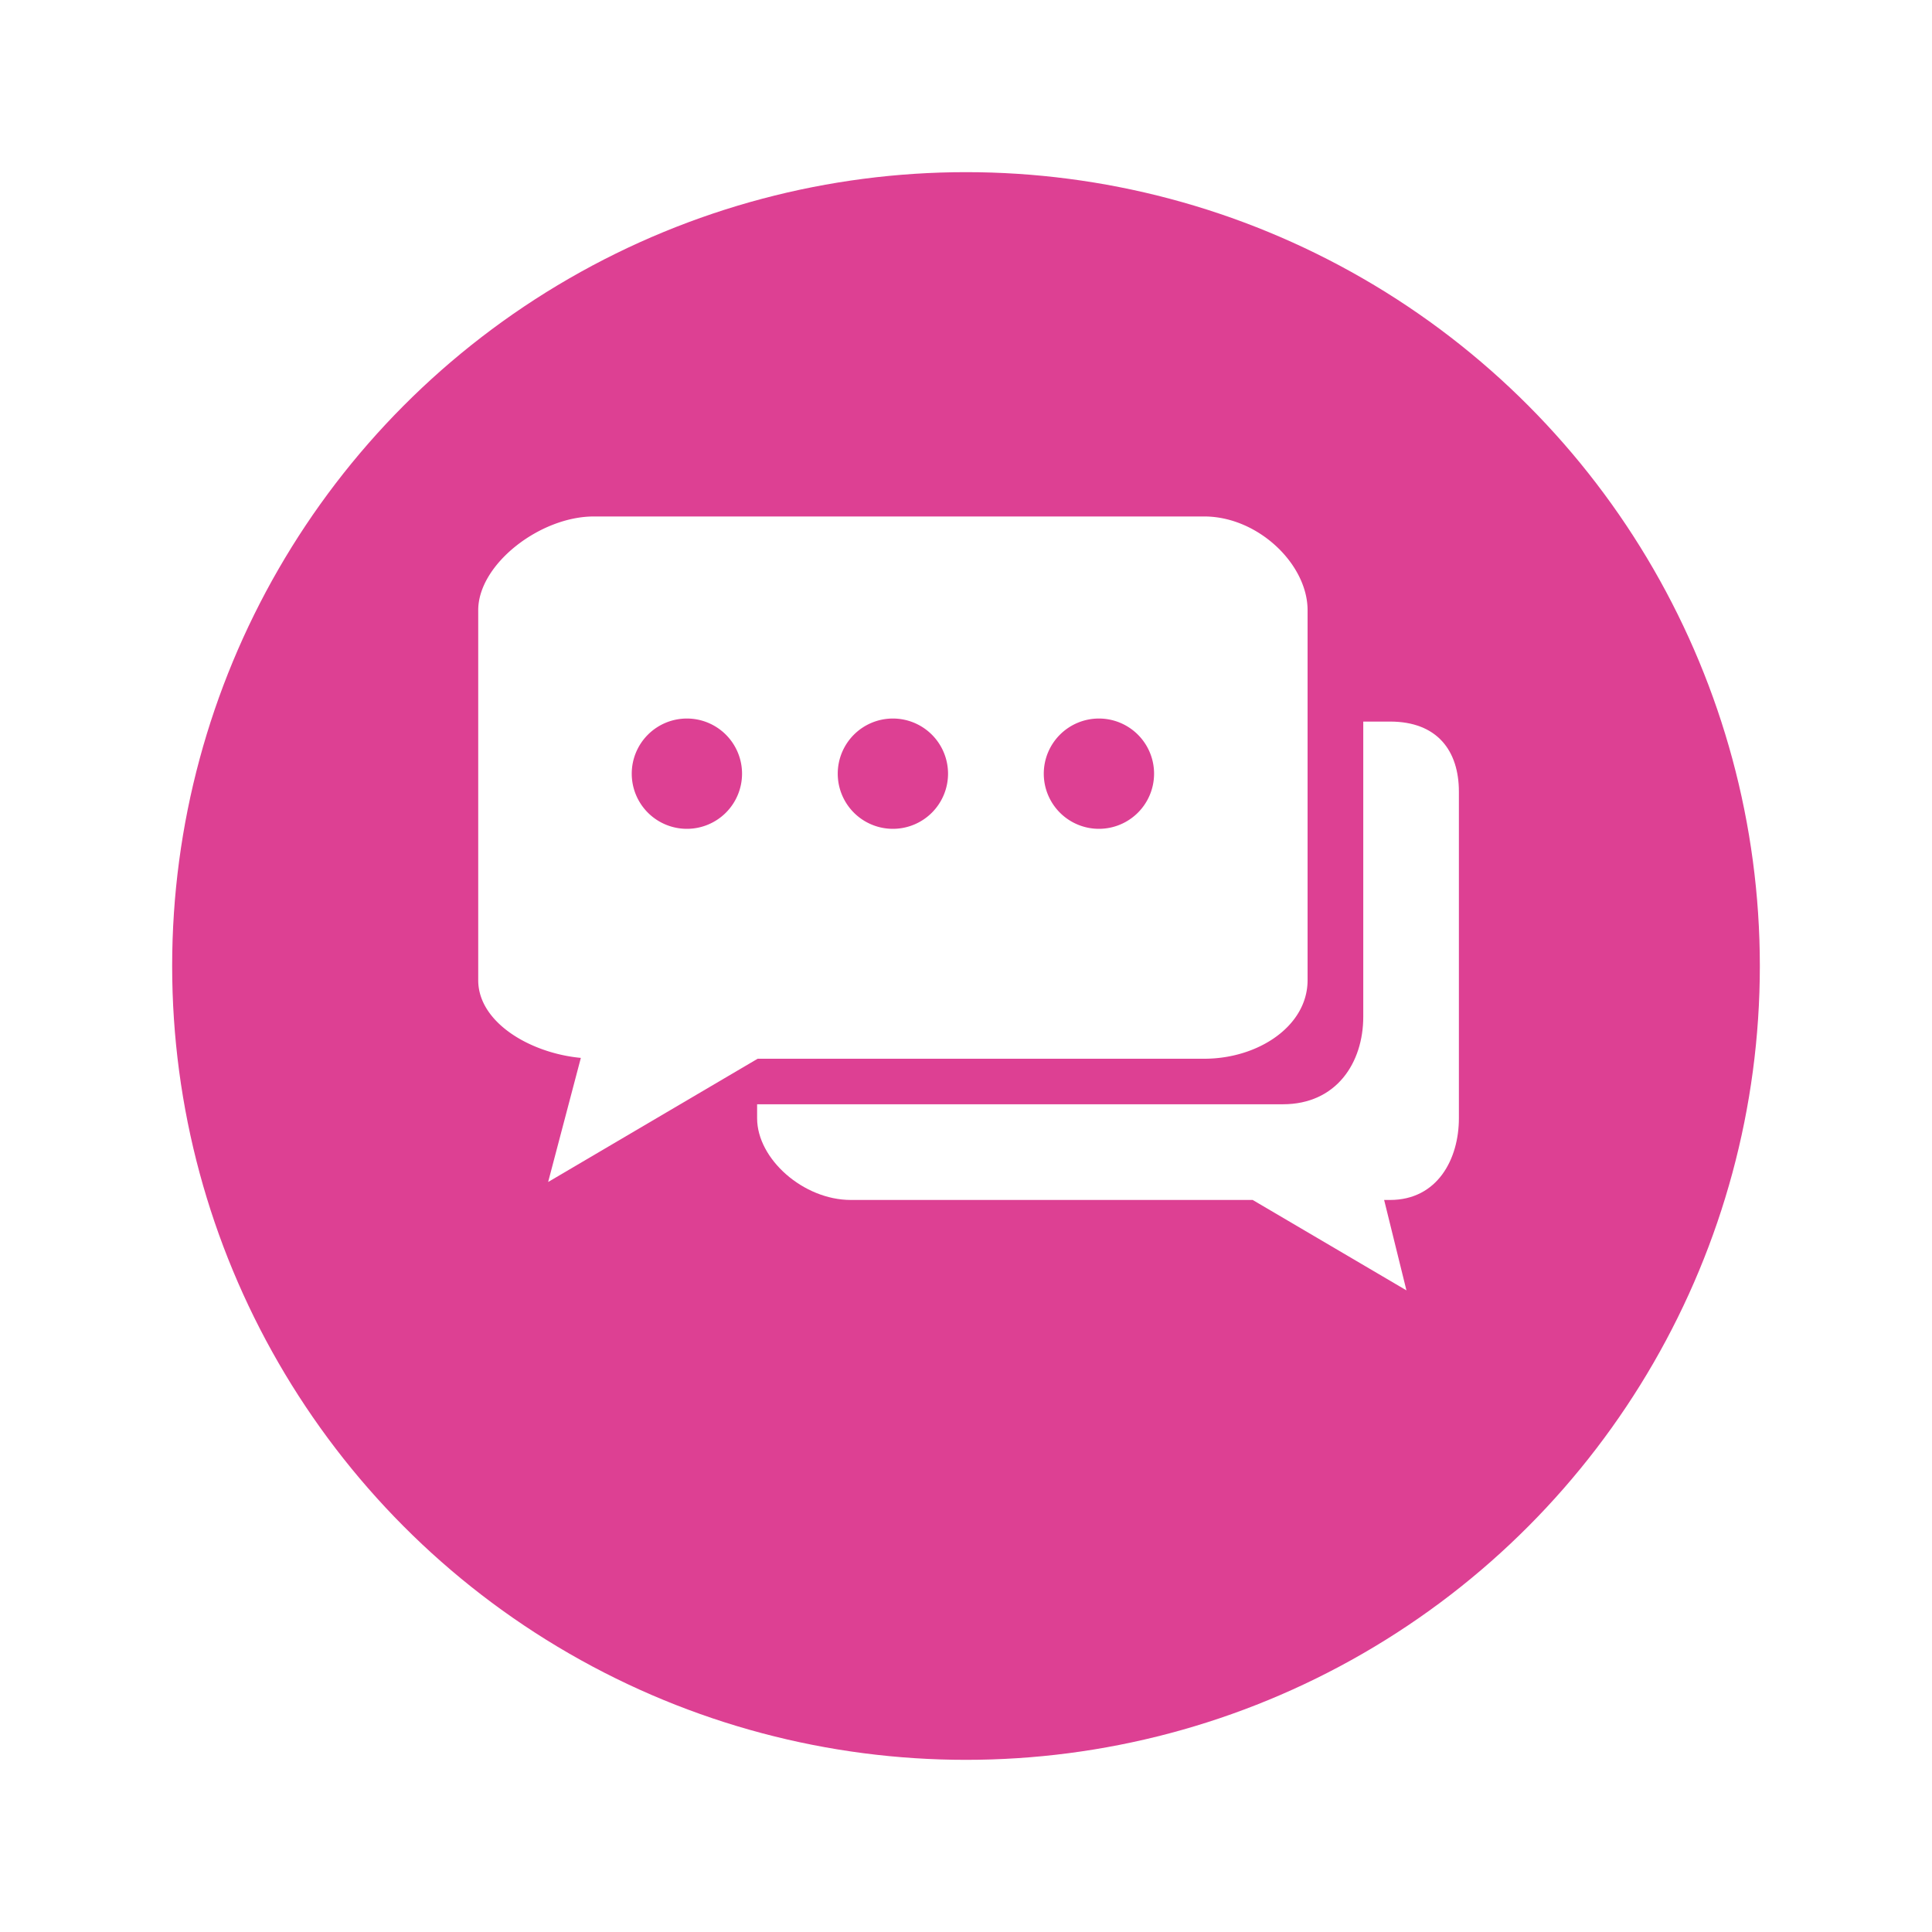
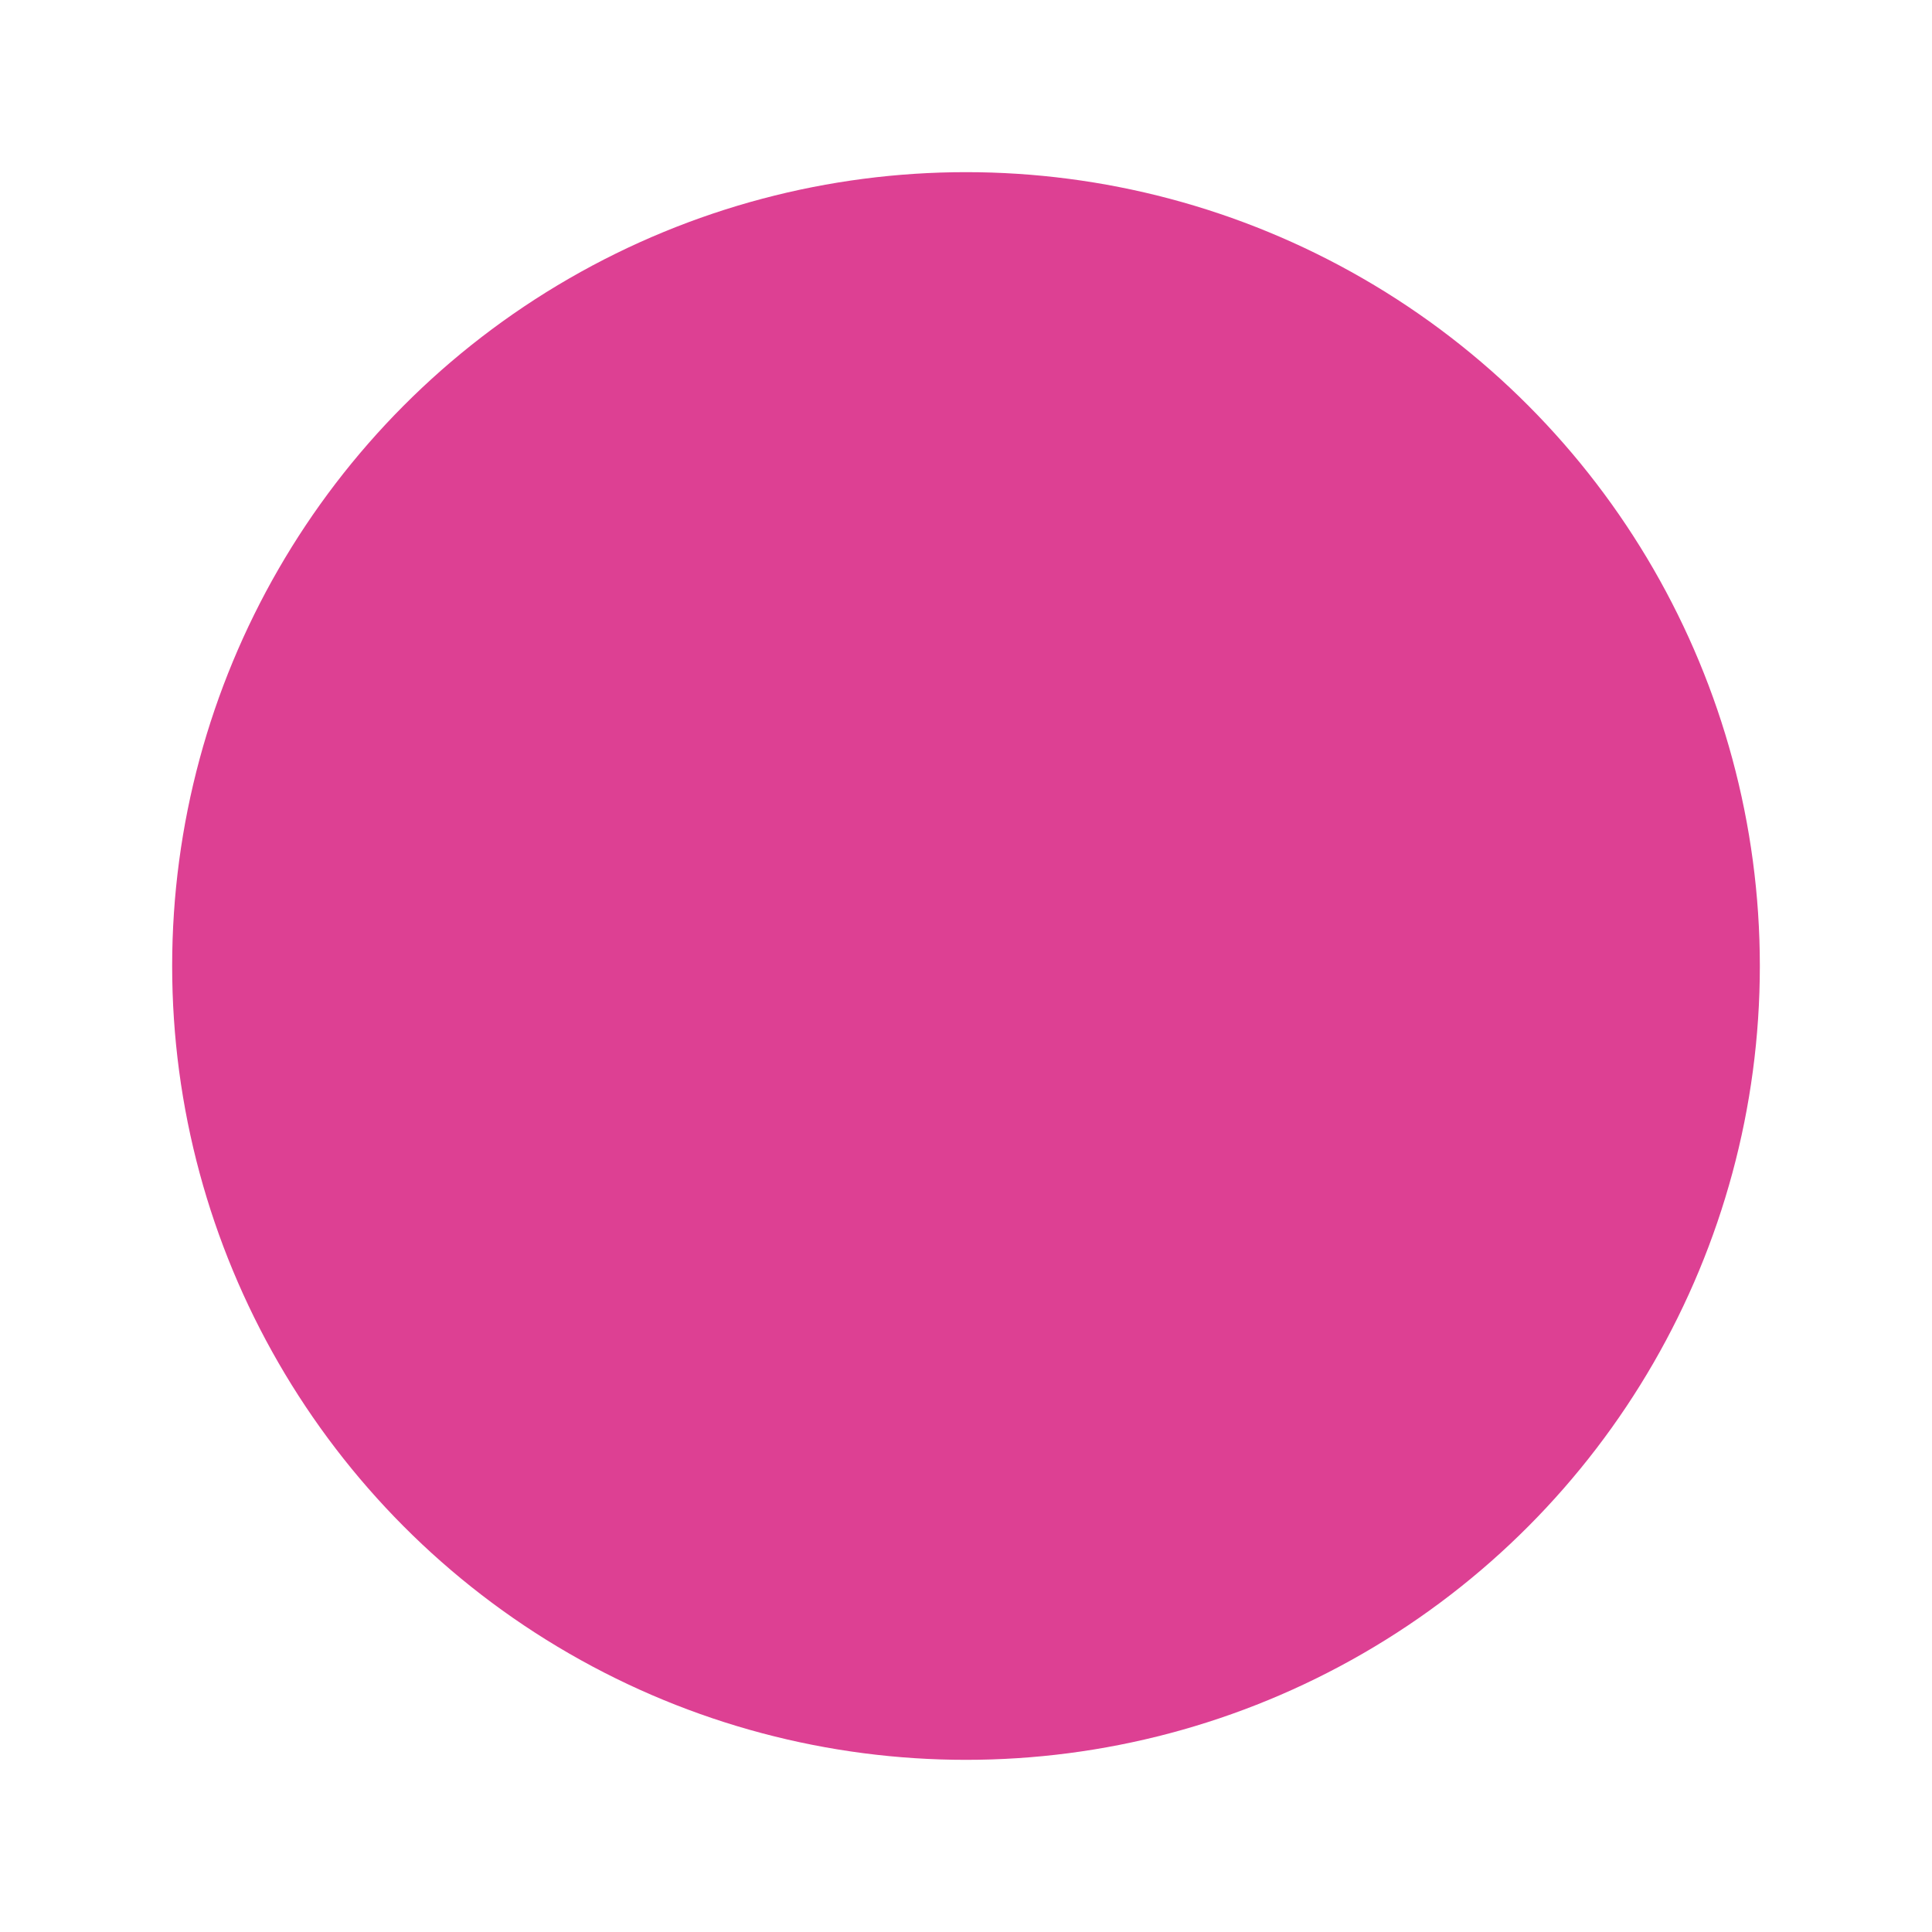
<svg xmlns="http://www.w3.org/2000/svg" width="101" height="101" viewBox="0 0 101 101">
  <defs>
    <filter id="a" x="0" y="0" width="101" height="101" filterUnits="userSpaceOnUse">
      <feOffset dy="3" input="SourceAlpha" />
      <feGaussianBlur stdDeviation="3" result="b" />
      <feFlood flood-opacity="0.161" />
      <feComposite operator="in" in2="b" />
      <feComposite in="SourceGraphic" />
    </filter>
  </defs>
  <g transform="translate(-106 -1409)">
    <g transform="matrix(1, 0, 0, 1, 106, 1409)" filter="url(#a)">
      <circle cx="41.5" cy="41.5" r="41.5" transform="translate(9 6)" fill="#dd4093" />
    </g>
    <g transform="translate(131 1436)">
-       <path d="M41.831,9.67h-1.4V25.1c0,2.4-1.4,4.576-4.2,4.576H8.743v.734c0,2.124,2.416,4.269,4.9,4.269H34.65l8.038,4.726-1.166-4.726h.308c2.48,0,3.6-2.139,3.6-4.269V13.334C45.43,11.209,44.311,9.67,41.831,9.67Z" transform="translate(5.837 1.052)" fill="#fff" />
-       <path d="M37.957,3.24H6.04C3.232,3.24,0,5.735,0,8.139V27.483C0,29.7,2.738,31.3,5.365,31.544L3.655,38.032l10.953-6.444H37.957c2.808,0,5.4-1.7,5.4-4.106V8.139C43.357,5.735,40.764,3.24,37.957,3.24ZM10.909,19.569a2.883,2.883,0,1,1,2.883-2.883A2.883,2.883,0,0,1,10.909,19.569Zm10.769,0a2.883,2.883,0,1,1,2.883-2.883A2.883,2.883,0,0,1,21.678,19.569Zm10.771,0a2.883,2.883,0,1,1,2.883-2.883A2.884,2.884,0,0,1,32.449,19.569Z" transform="translate(0 -3.24)" fill="#fff" />
-     </g>
+       </g>
  </g>
</svg>